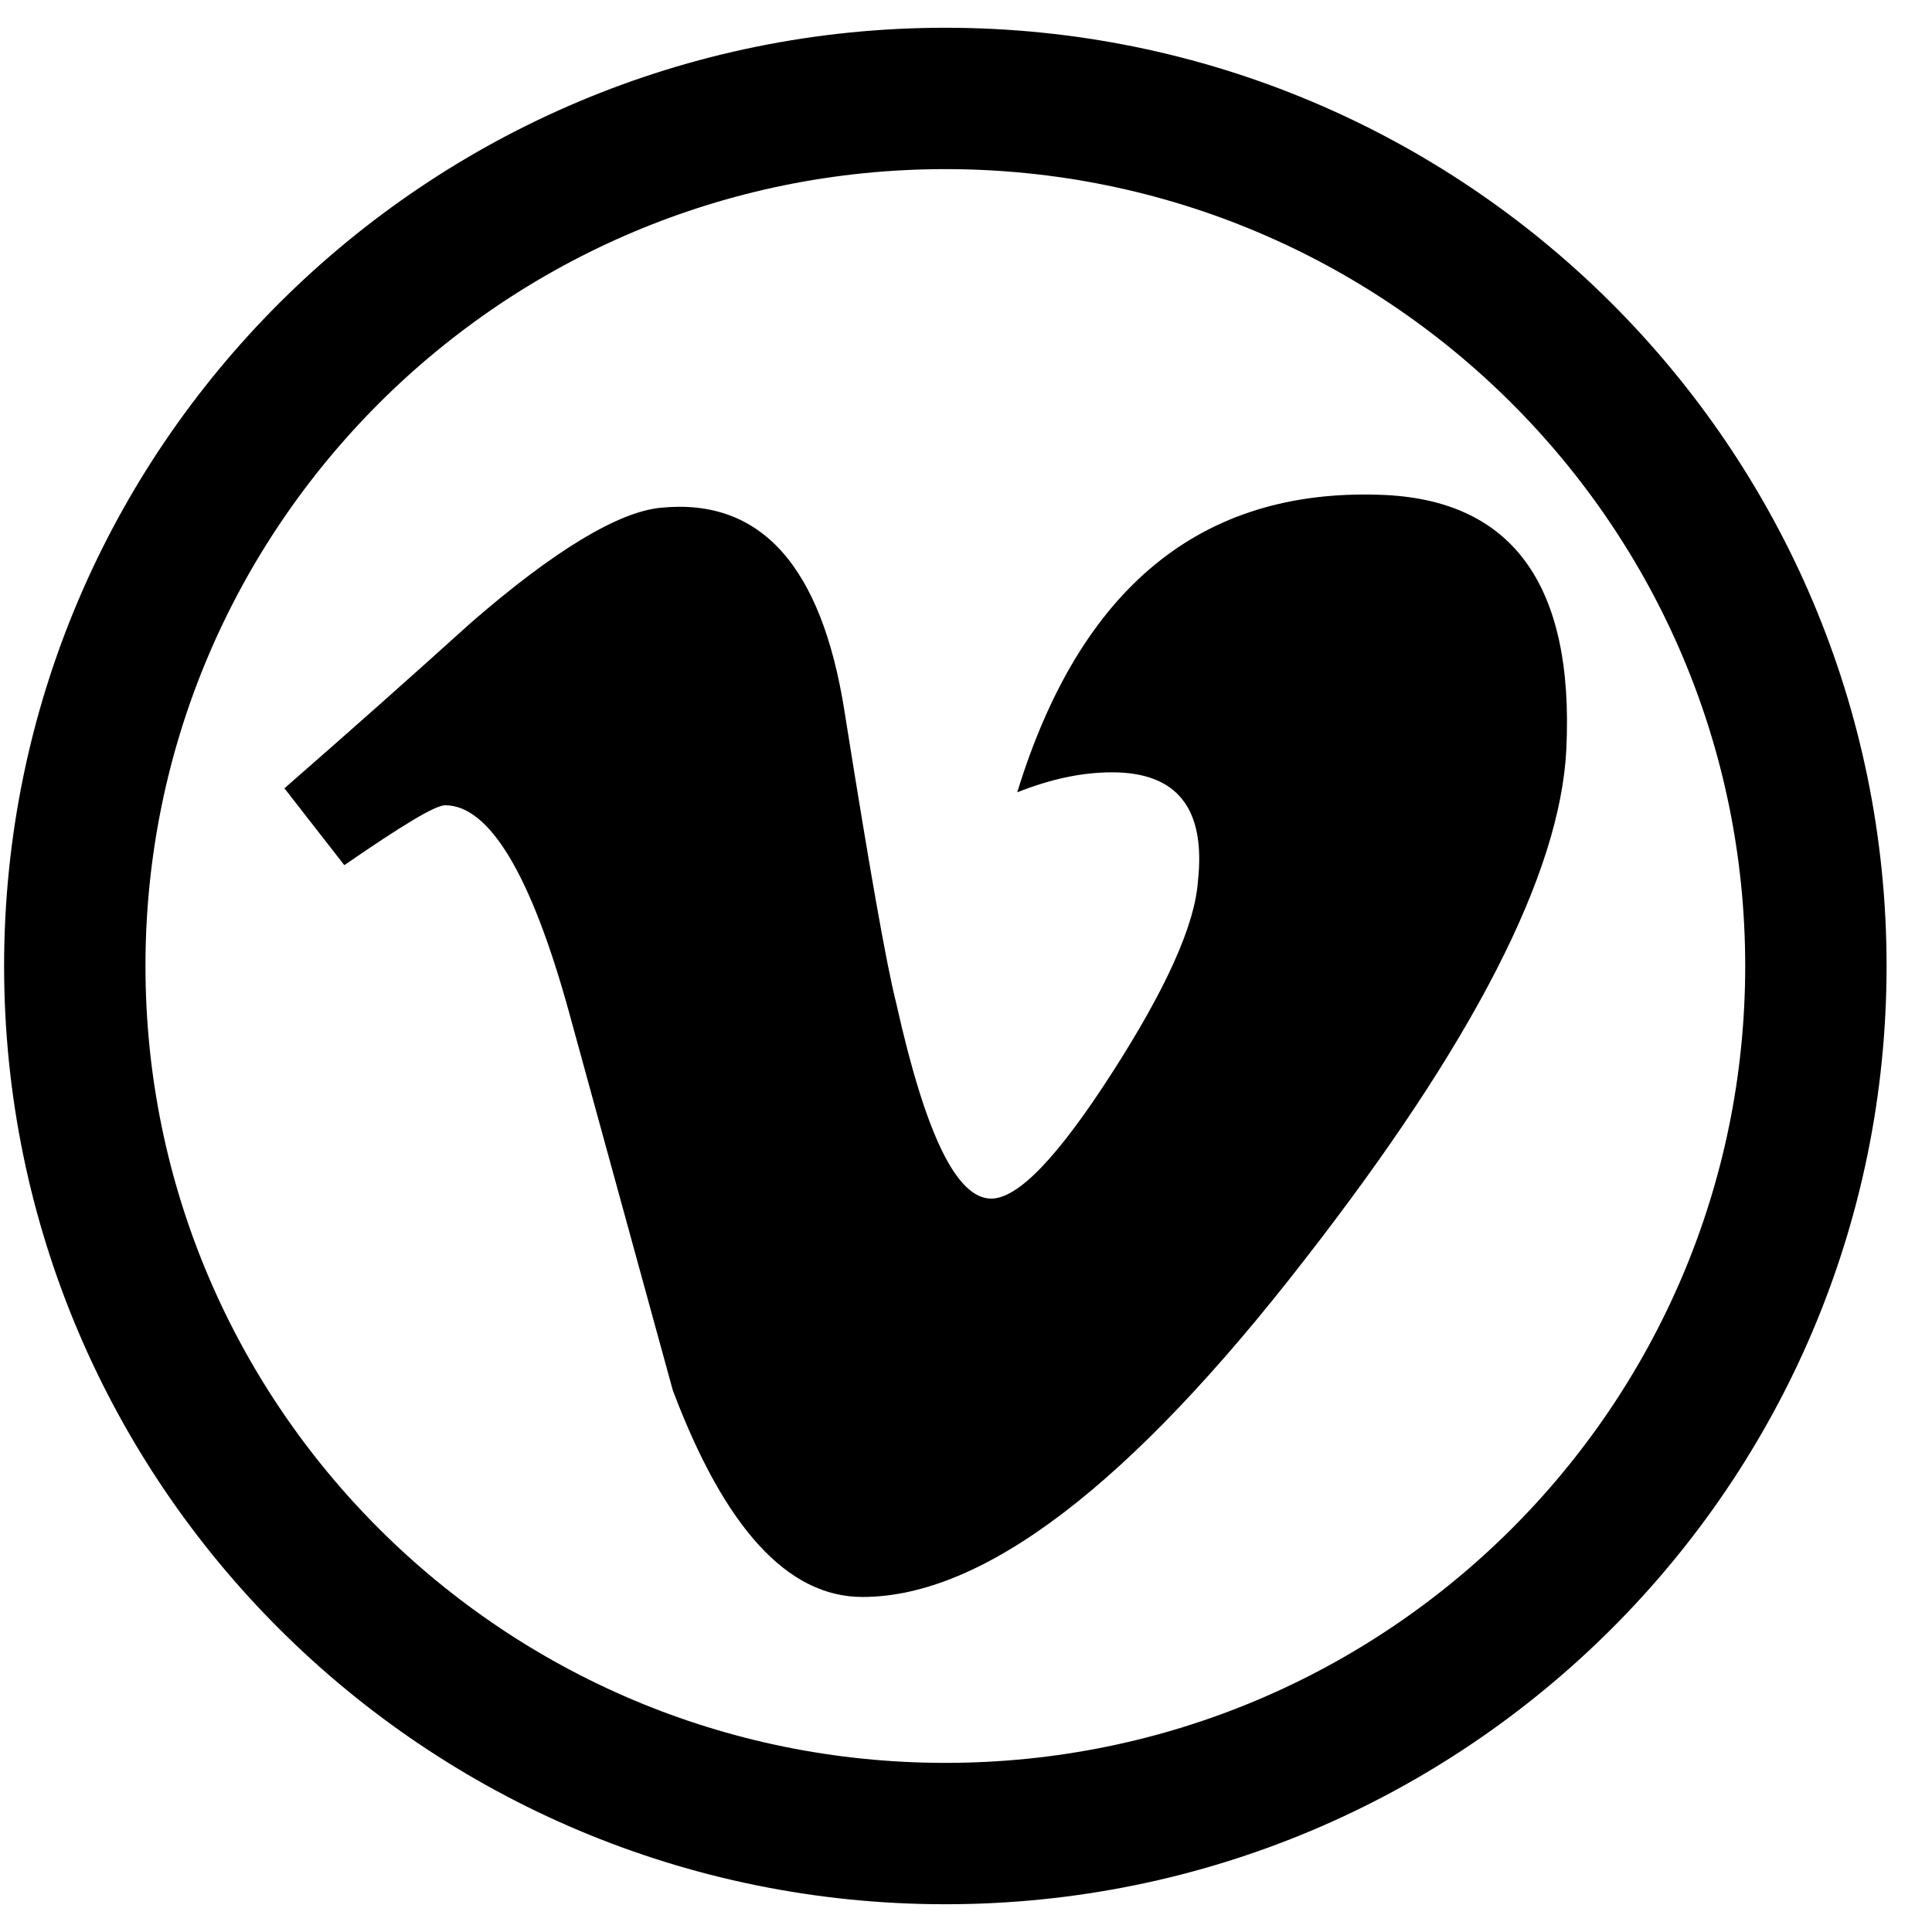
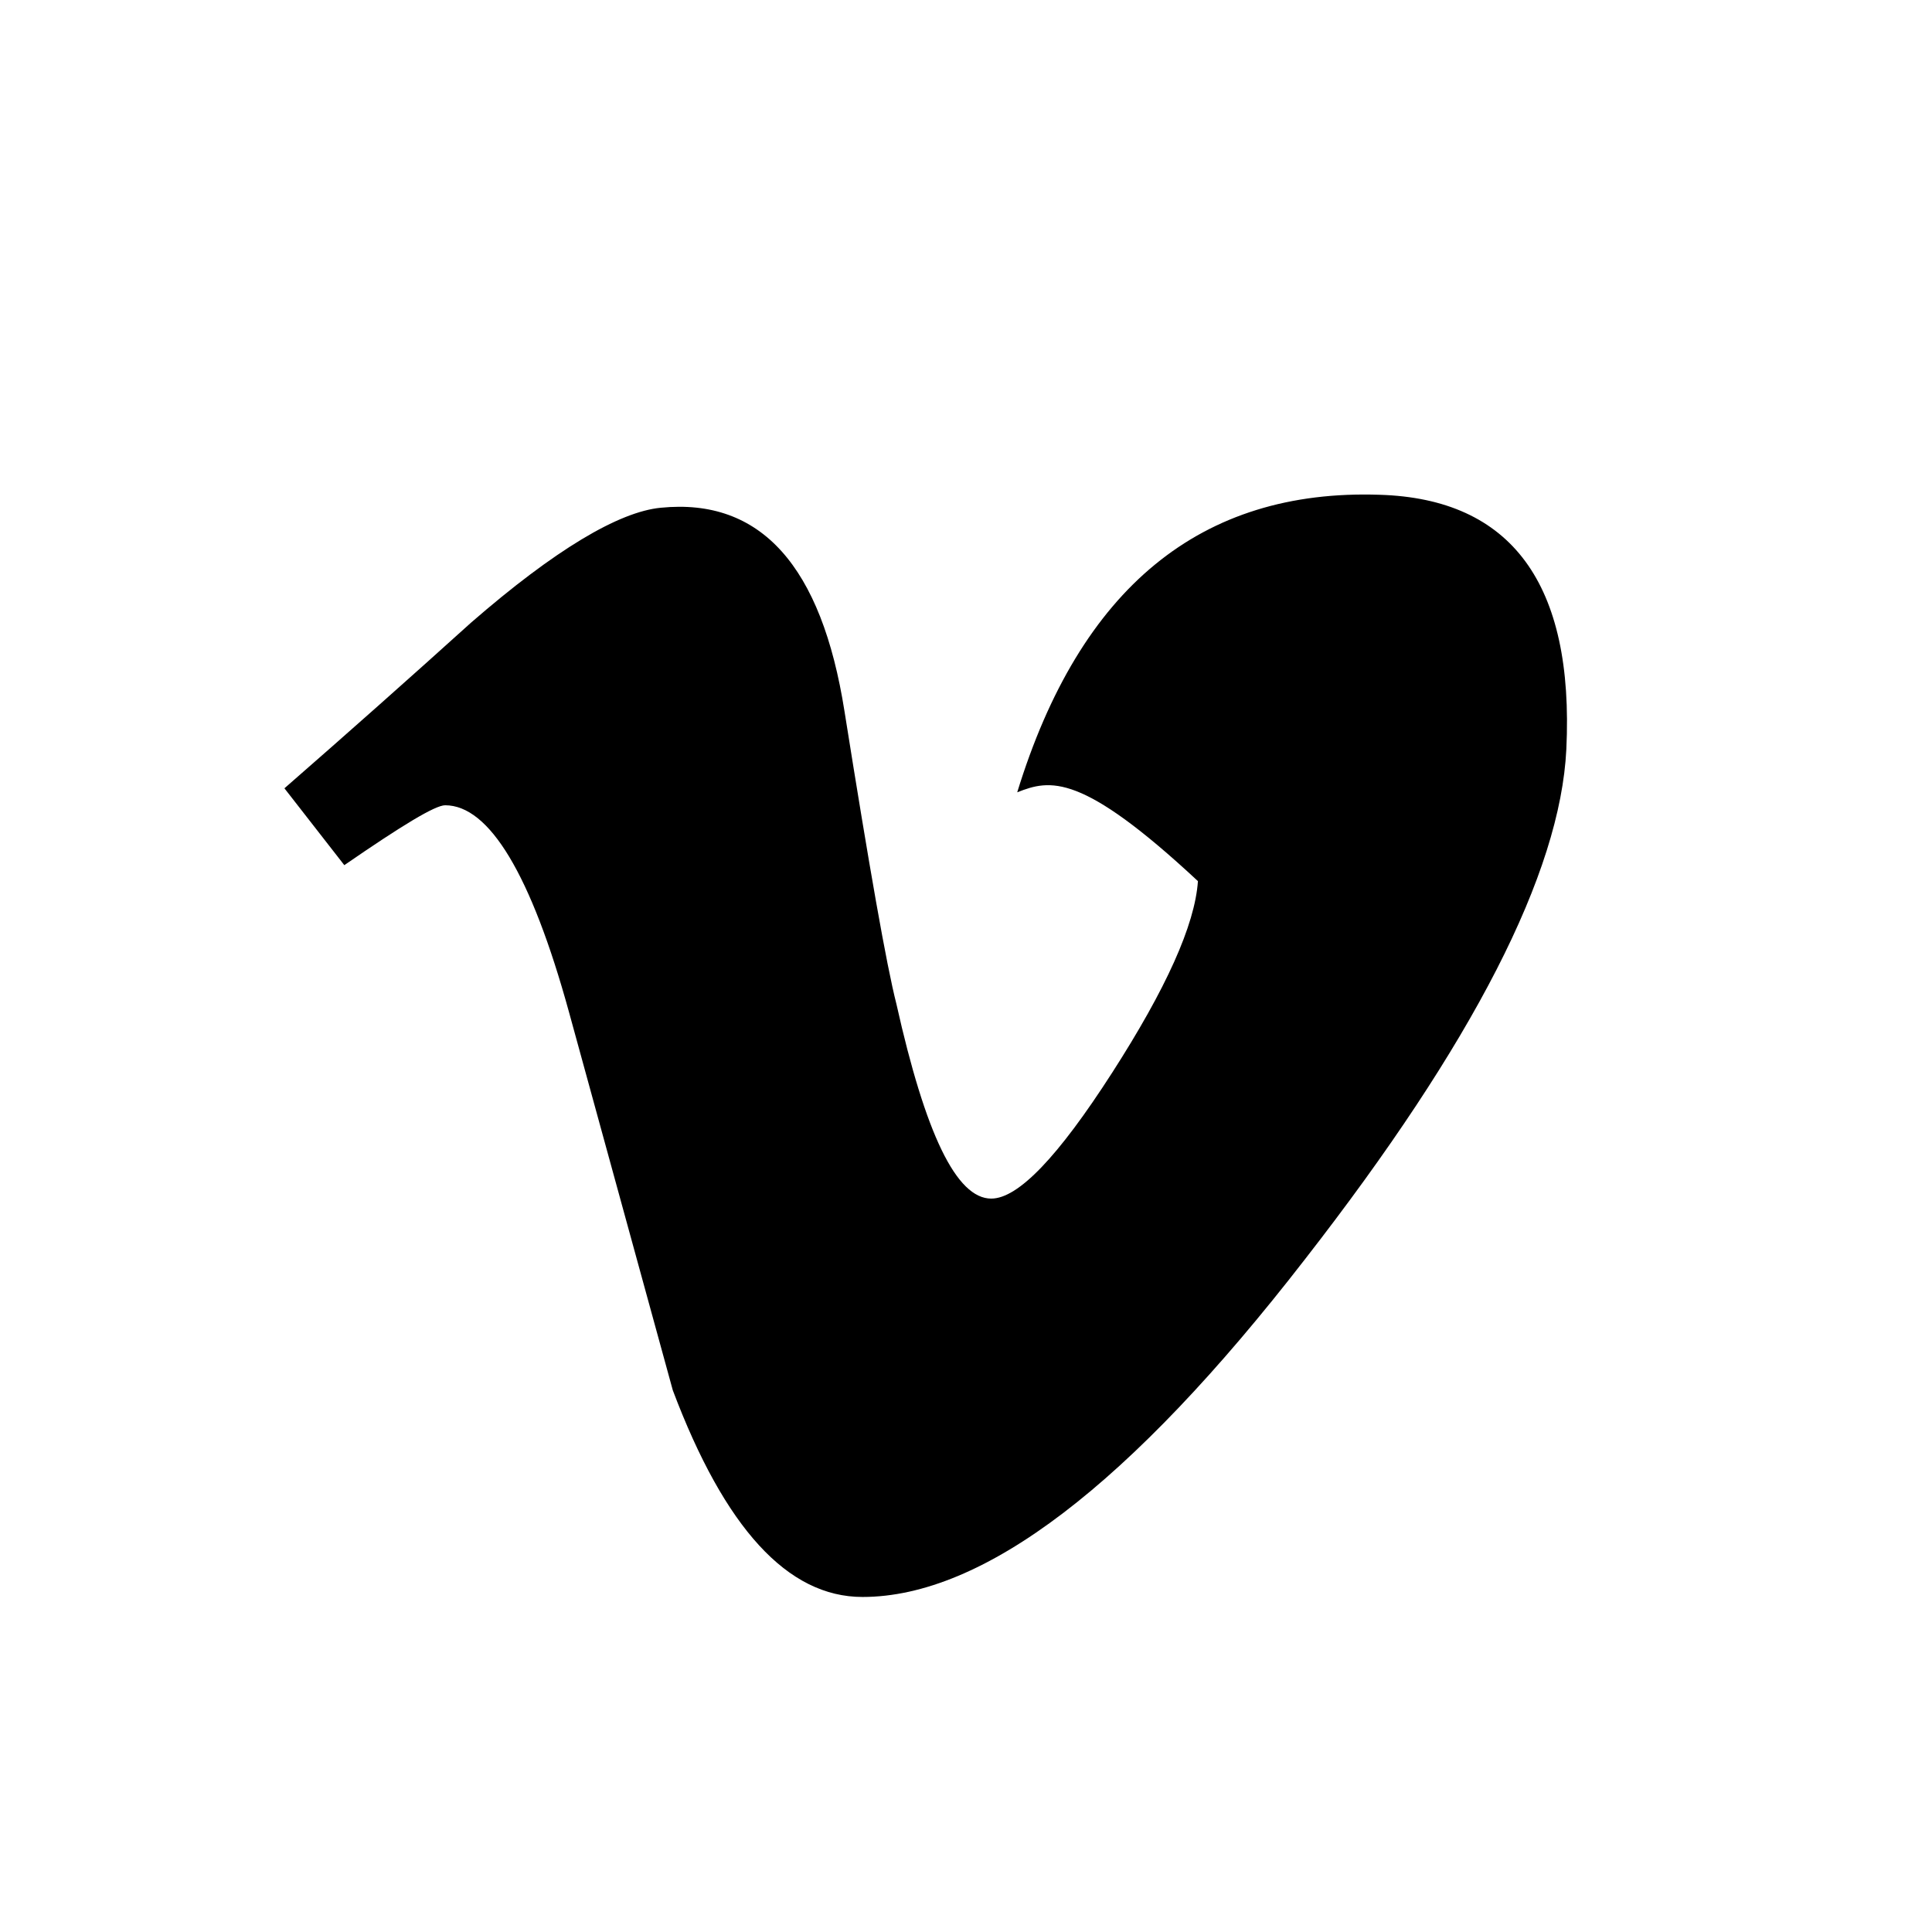
<svg xmlns="http://www.w3.org/2000/svg" width="41" height="41" viewBox="0 0 41 41" fill="none">
  <g id="vimeo" clip-path="url(#clip0_59_65)">
    <g id="Calque 1">
      <g id="Group">
-         <path id="Vector" d="M33.24 15.902C33.112 18.53 31.269 22.131 27.689 26.729C23.981 31.517 20.867 33.89 18.303 33.89C16.714 33.89 15.38 32.428 14.278 29.504L12.074 21.475C11.269 18.551 10.38 17.089 9.447 17.089C9.235 17.089 8.536 17.513 7.307 18.36L6.036 16.729C7.371 15.564 8.685 14.398 9.998 13.212C11.778 11.665 13.134 10.86 14.024 10.775C16.142 10.564 17.435 12.004 17.922 15.098C18.451 18.424 18.812 20.479 19.023 21.305C19.638 24.059 20.295 25.436 21.036 25.436C21.608 25.436 22.456 24.547 23.6 22.767C24.744 20.987 25.358 19.631 25.422 18.699C25.591 17.152 24.977 16.39 23.6 16.39C22.943 16.39 22.286 16.538 21.587 16.814C22.922 12.47 25.485 10.373 29.278 10.5C32.074 10.585 33.409 12.386 33.24 15.902Z" fill="black" />
-         <path id="Vector_2" d="M20.062 38.911C30.265 38.911 38.536 30.668 38.536 20.5C38.536 10.332 30.265 2.089 20.062 2.089C9.859 2.089 1.587 10.332 1.587 20.5C1.587 30.668 9.859 38.911 20.062 38.911Z" stroke="black" stroke-width="3" stroke-miterlimit="10" />
+         <path id="Vector" d="M33.24 15.902C33.112 18.53 31.269 22.131 27.689 26.729C23.981 31.517 20.867 33.89 18.303 33.89C16.714 33.89 15.38 32.428 14.278 29.504L12.074 21.475C11.269 18.551 10.38 17.089 9.447 17.089C9.235 17.089 8.536 17.513 7.307 18.36L6.036 16.729C7.371 15.564 8.685 14.398 9.998 13.212C11.778 11.665 13.134 10.86 14.024 10.775C16.142 10.564 17.435 12.004 17.922 15.098C18.451 18.424 18.812 20.479 19.023 21.305C19.638 24.059 20.295 25.436 21.036 25.436C21.608 25.436 22.456 24.547 23.6 22.767C24.744 20.987 25.358 19.631 25.422 18.699C22.943 16.39 22.286 16.538 21.587 16.814C22.922 12.47 25.485 10.373 29.278 10.5C32.074 10.585 33.409 12.386 33.24 15.902Z" fill="black" />
      </g>
    </g>
  </g>
  <defs>
    <clipPath id="clip0_59_65">
      <rect width="40.127" height="40" fill="white" transform="translate(-0.002 0.5)" />
    </clipPath>
  </defs>
</svg>